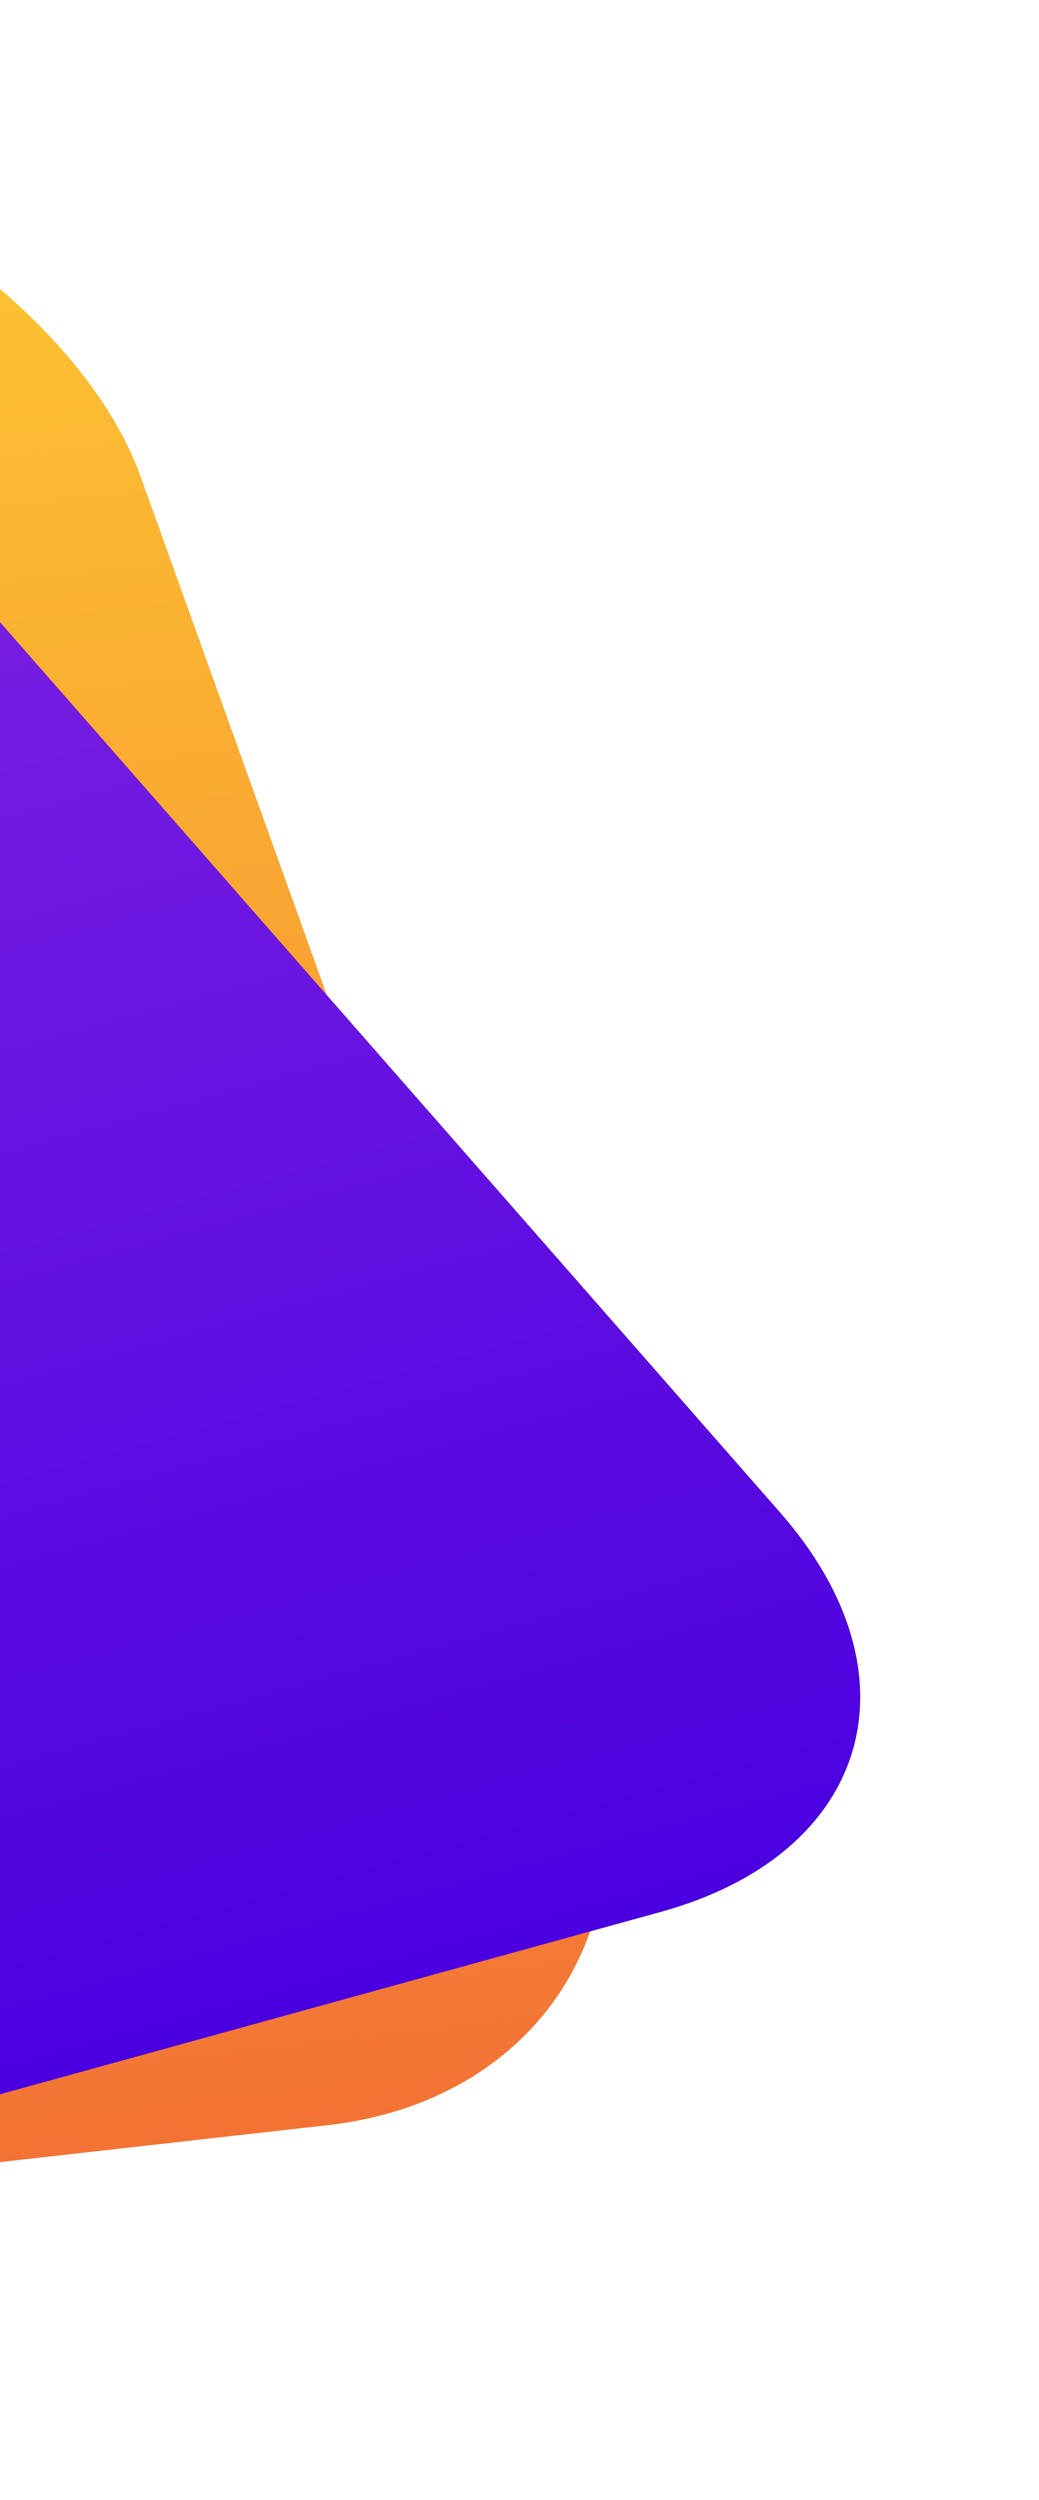
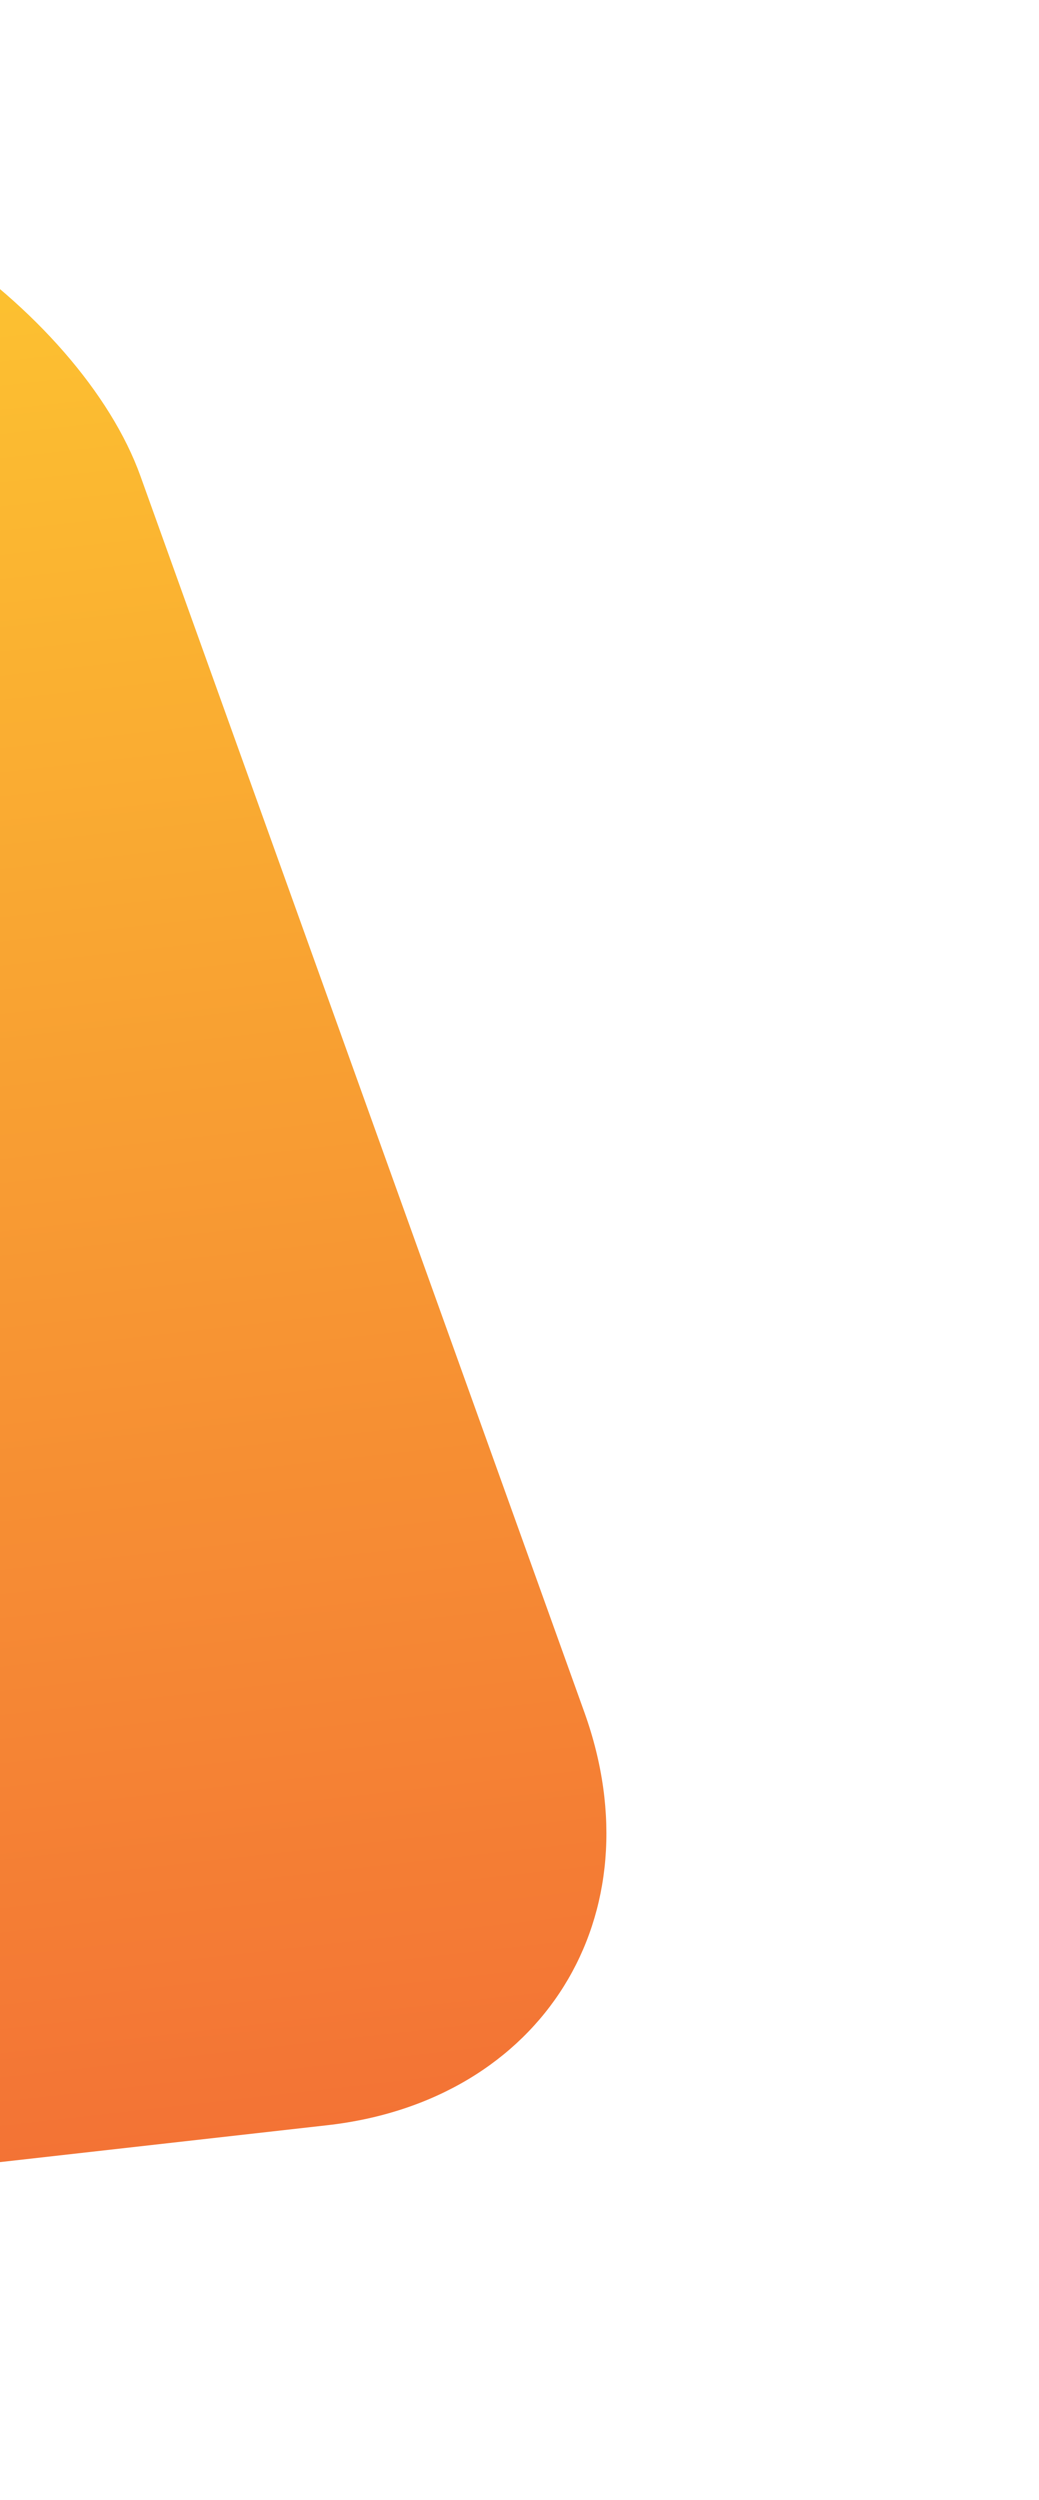
<svg xmlns="http://www.w3.org/2000/svg" width="106" height="255" viewBox="0 0 106 255" fill="none">
  <rect width="278.514" height="214.007" rx="40" transform="matrix(0.994 -0.112 0.338 0.941 -276.038 42.102)" fill="url(#paint0_linear_150_115)" />
-   <rect width="262.805" height="245.155" rx="40" transform="matrix(0.964 -0.266 0.659 0.752 -308.936 69.921)" fill="url(#paint1_linear_150_115)" />
  <defs>
    <linearGradient id="paint0_linear_150_115" x1="139.257" y1="0" x2="139.257" y2="214.007" gradientUnits="userSpaceOnUse">
      <stop stop-color="#FDC830" />
      <stop offset="1" stop-color="#F37335" />
    </linearGradient>
    <linearGradient id="paint1_linear_150_115" x1="131.403" y1="0" x2="131.403" y2="245.155" gradientUnits="userSpaceOnUse">
      <stop stop-color="#8E2DE2" />
      <stop offset="1" stop-color="#4A00E0" />
    </linearGradient>
  </defs>
</svg>